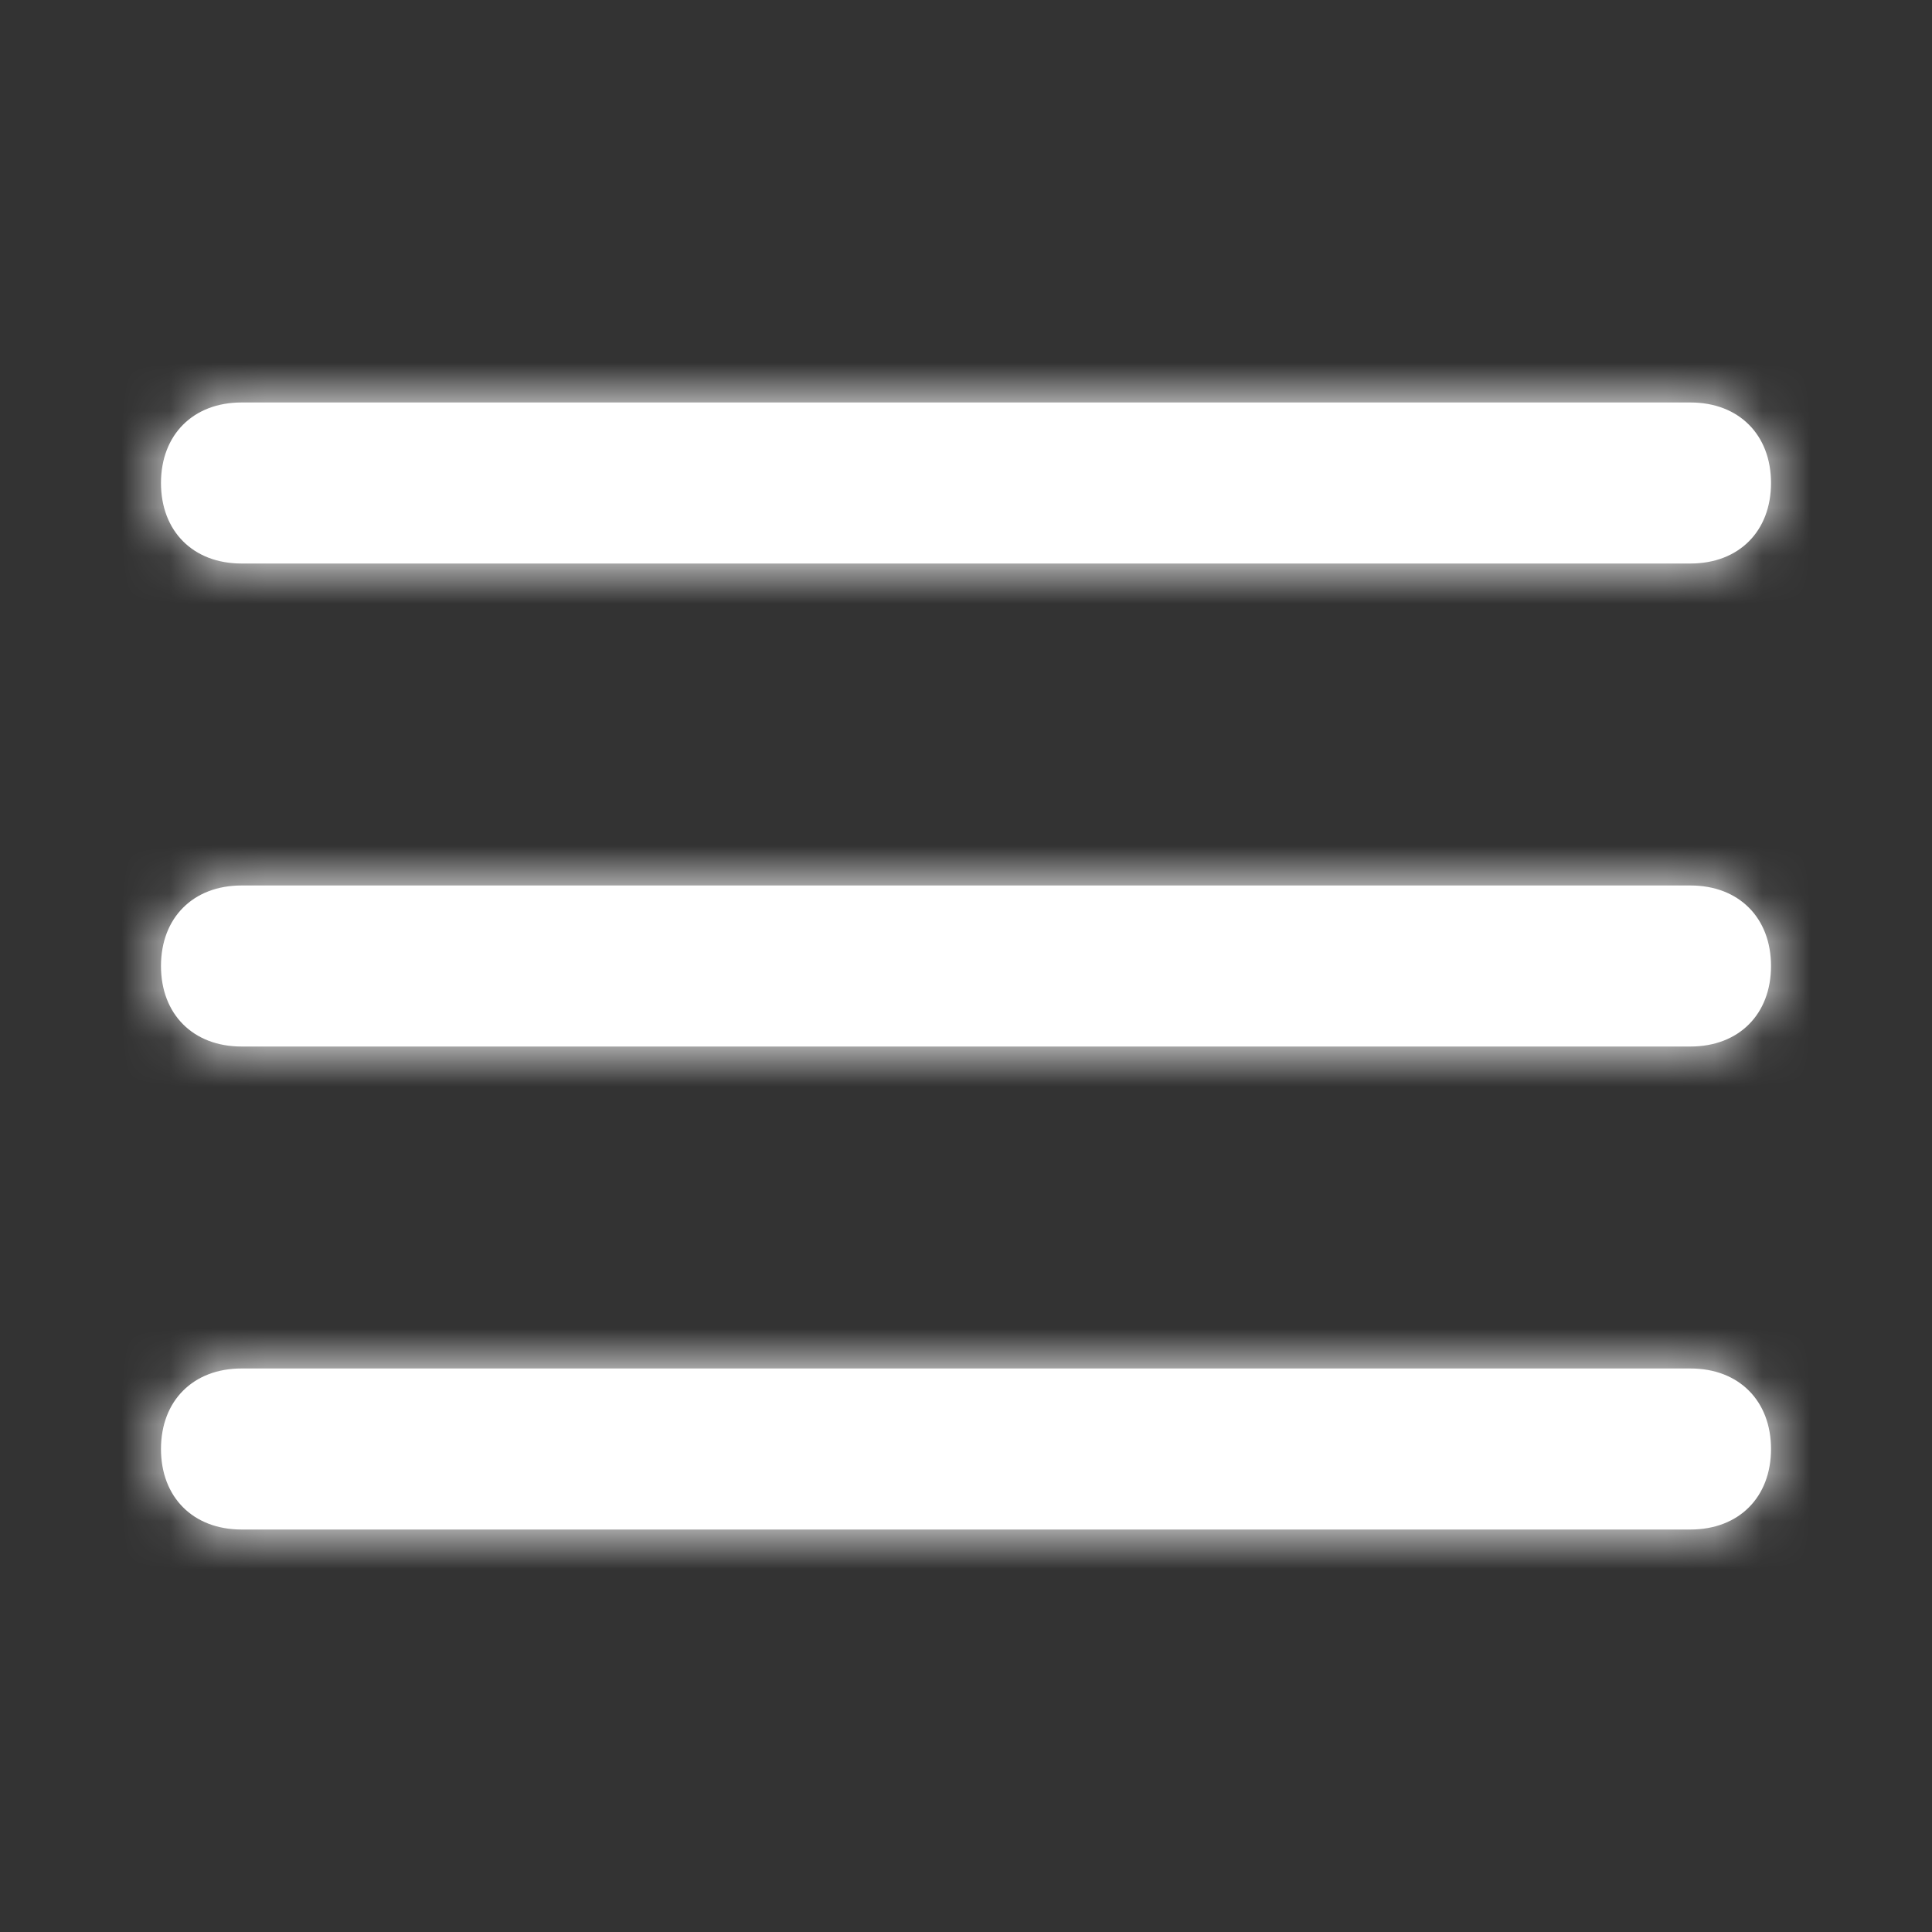
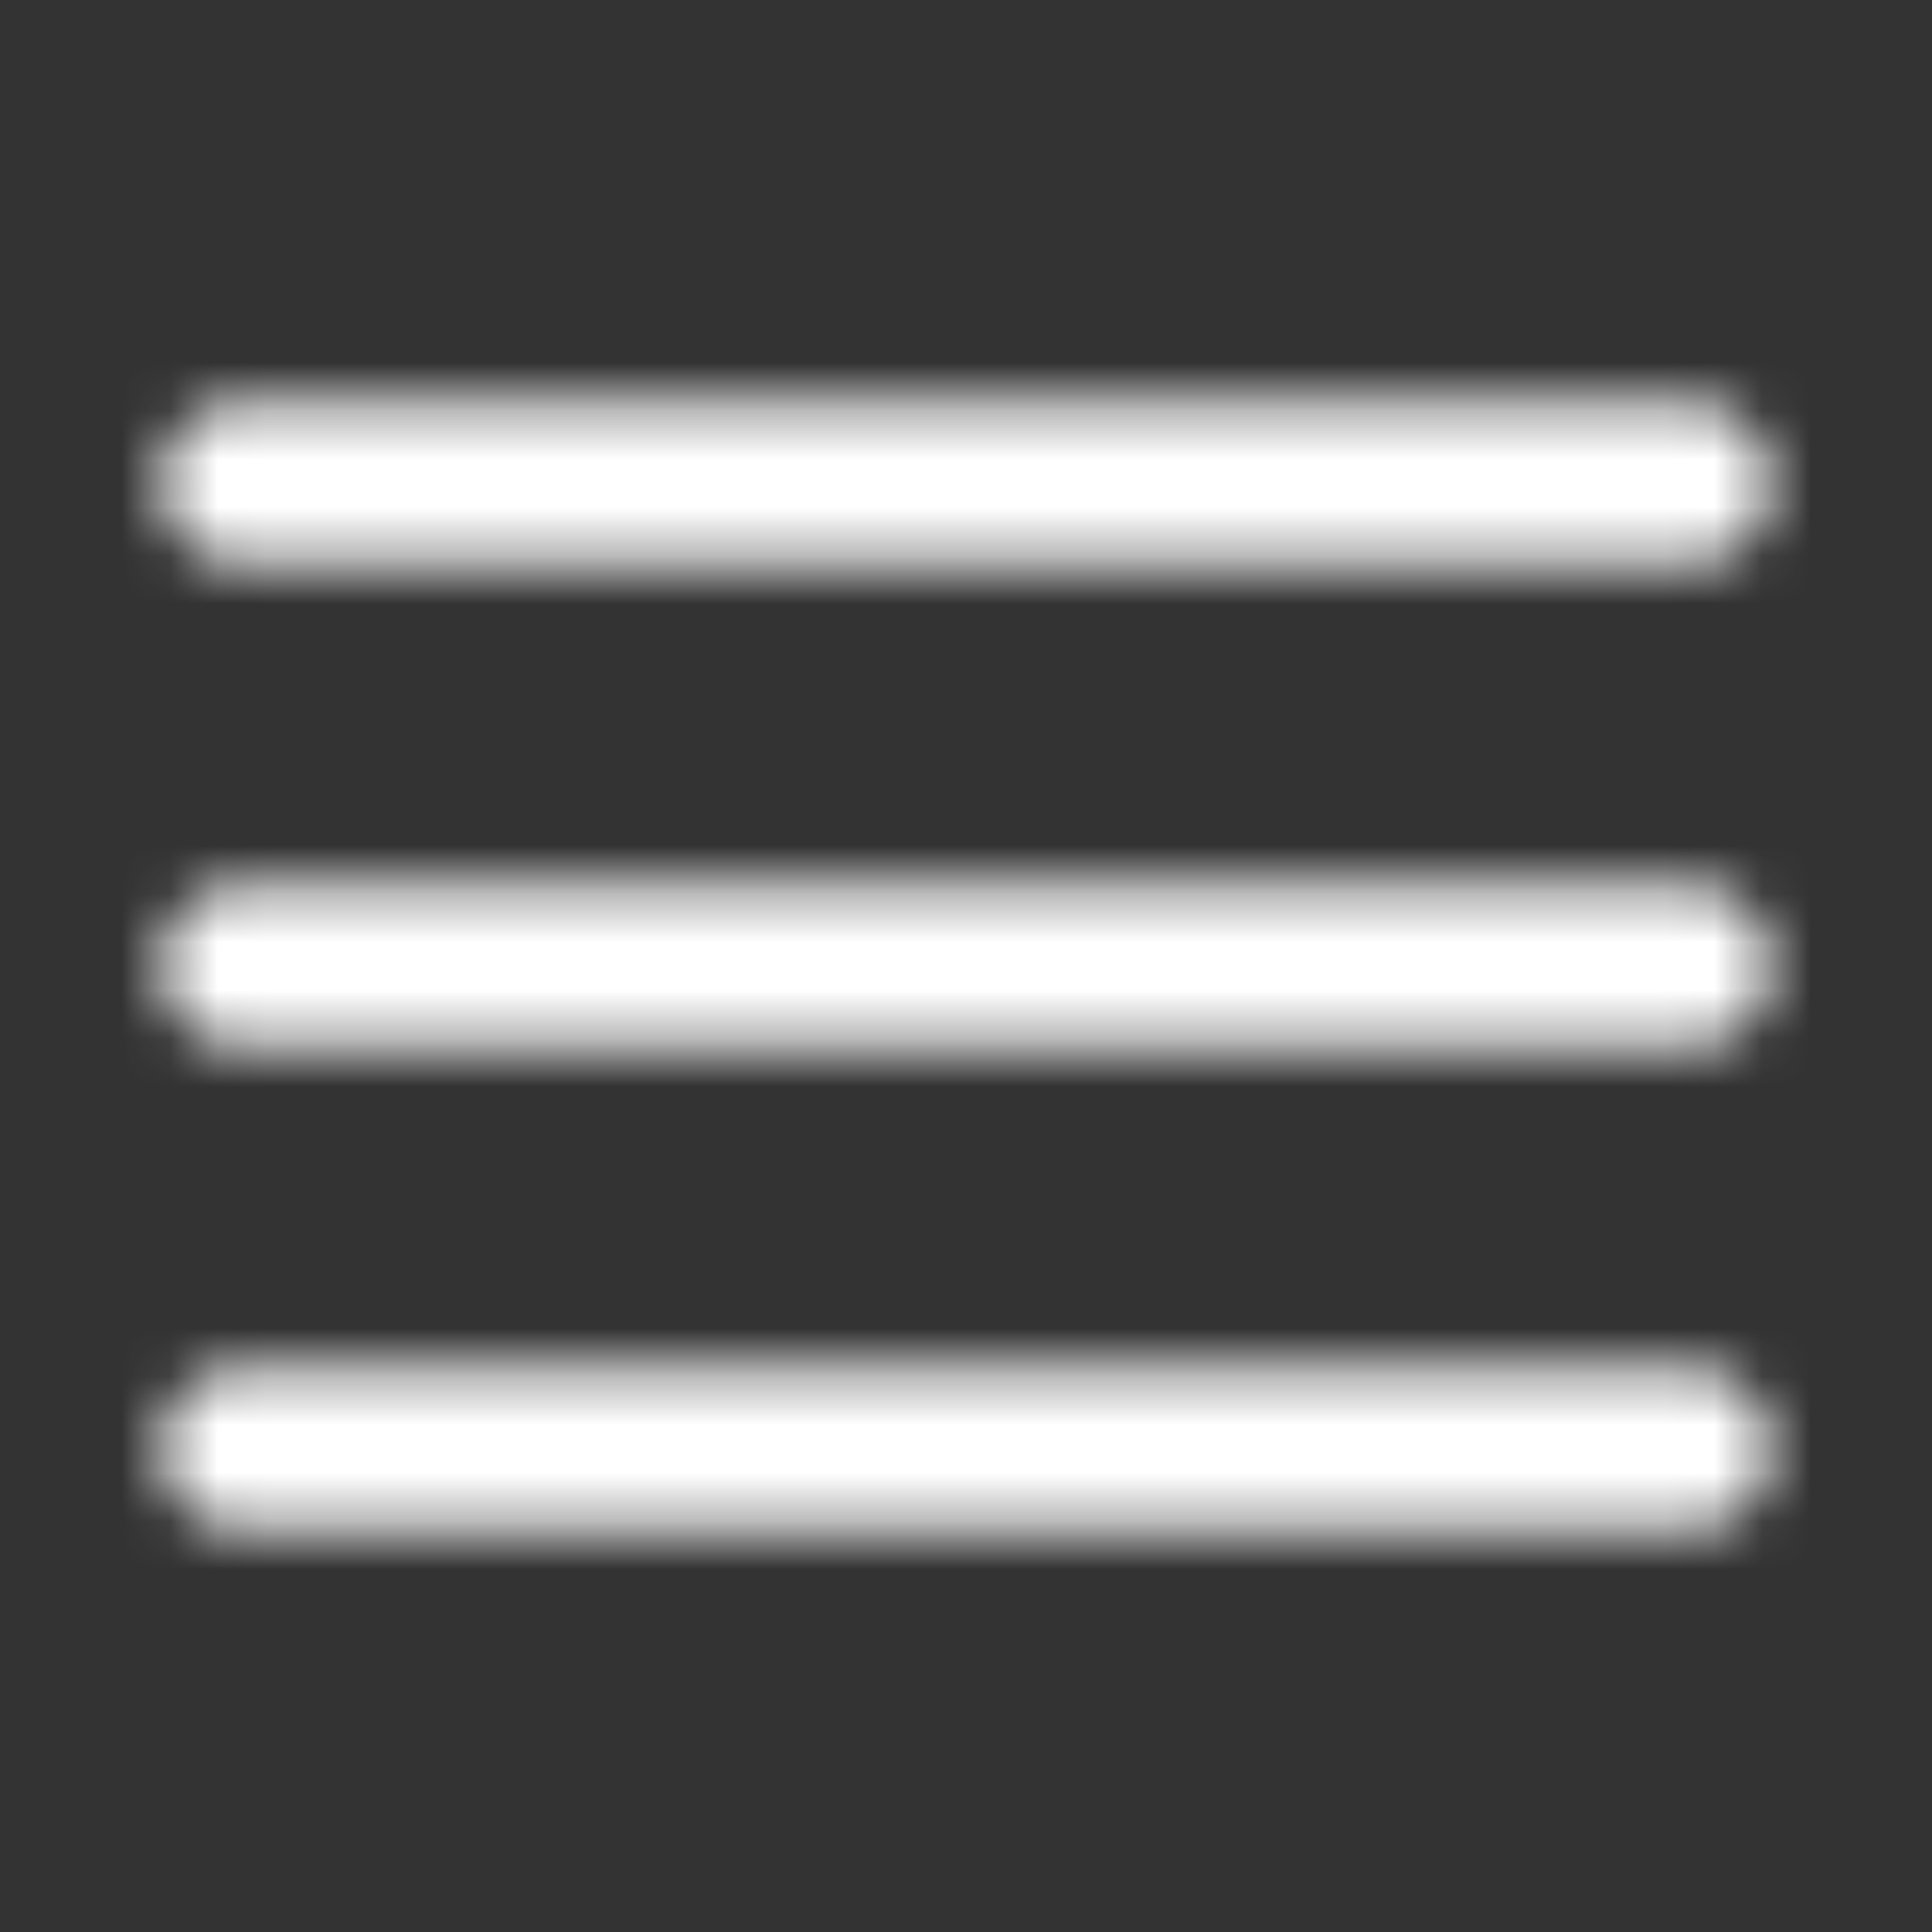
<svg xmlns="http://www.w3.org/2000/svg" width="40" height="40" viewBox="0 0 40 40" fill="none">
  <rect x="0" y="0" width="40" height="40" fill="#333333" stroke="none" />
-   <path fill-rule="evenodd" clip-rule="evenodd" d="M5 11.667H35C36 11.667 36.667 11 36.667 10C36.667 9 36 8.333 35 8.333H5C4 8.333 3.333 9 3.333 10C3.333 11 4 11.667 5 11.667ZM36.667 20C36.667 21 36 21.667 35 21.667H5C4 21.667 3.333 21 3.333 20C3.333 19 4 18.333 5 18.333H35C36 18.333 36.667 19 36.667 20ZM5 28.333H35C36 28.333 36.667 29 36.667 30C36.667 31 36 31.667 35 31.667H5C4 31.667 3.333 31 3.333 30C3.333 29 4 28.333 5 28.333Z" fill="white" />
  <mask id="mask0_560_9787" style="mask-type:luminance" maskUnits="userSpaceOnUse" x="3" y="8" width="34" height="24">
    <path fill-rule="evenodd" clip-rule="evenodd" d="M5 11.667H35C36 11.667 36.667 11 36.667 10C36.667 9 36 8.333 35 8.333H5C4 8.333 3.333 9 3.333 10C3.333 11 4 11.667 5 11.667ZM36.667 20C36.667 21 36 21.667 35 21.667H5C4 21.667 3.333 21 3.333 20C3.333 19 4 18.333 5 18.333H35C36 18.333 36.667 19 36.667 20ZM5 28.333H35C36 28.333 36.667 29 36.667 30C36.667 31 36 31.667 35 31.667H5C4 31.667 3.333 31 3.333 30C3.333 29 4 28.333 5 28.333Z" fill="white" />
  </mask>
  <g mask="url(#mask0_560_9787)">
    <rect width="40" height="40" fill="white" />
  </g>
</svg>